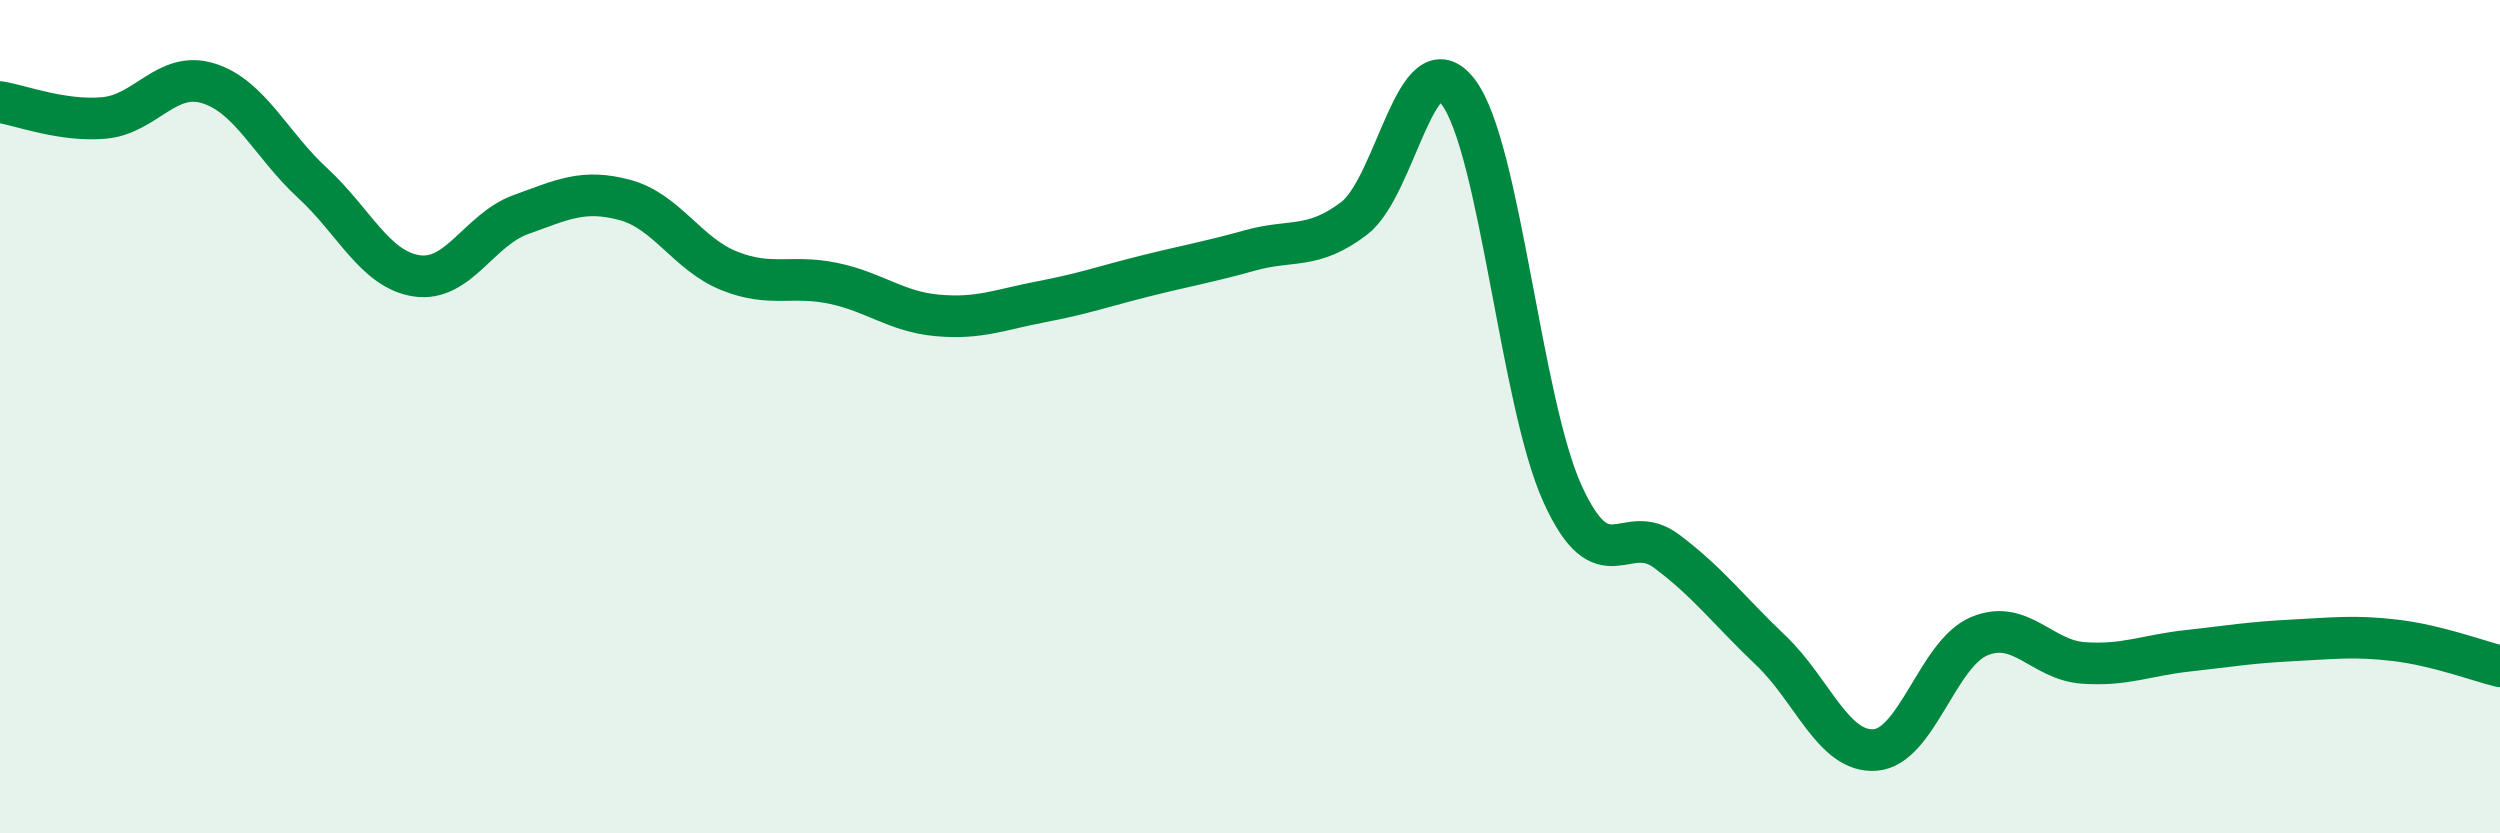
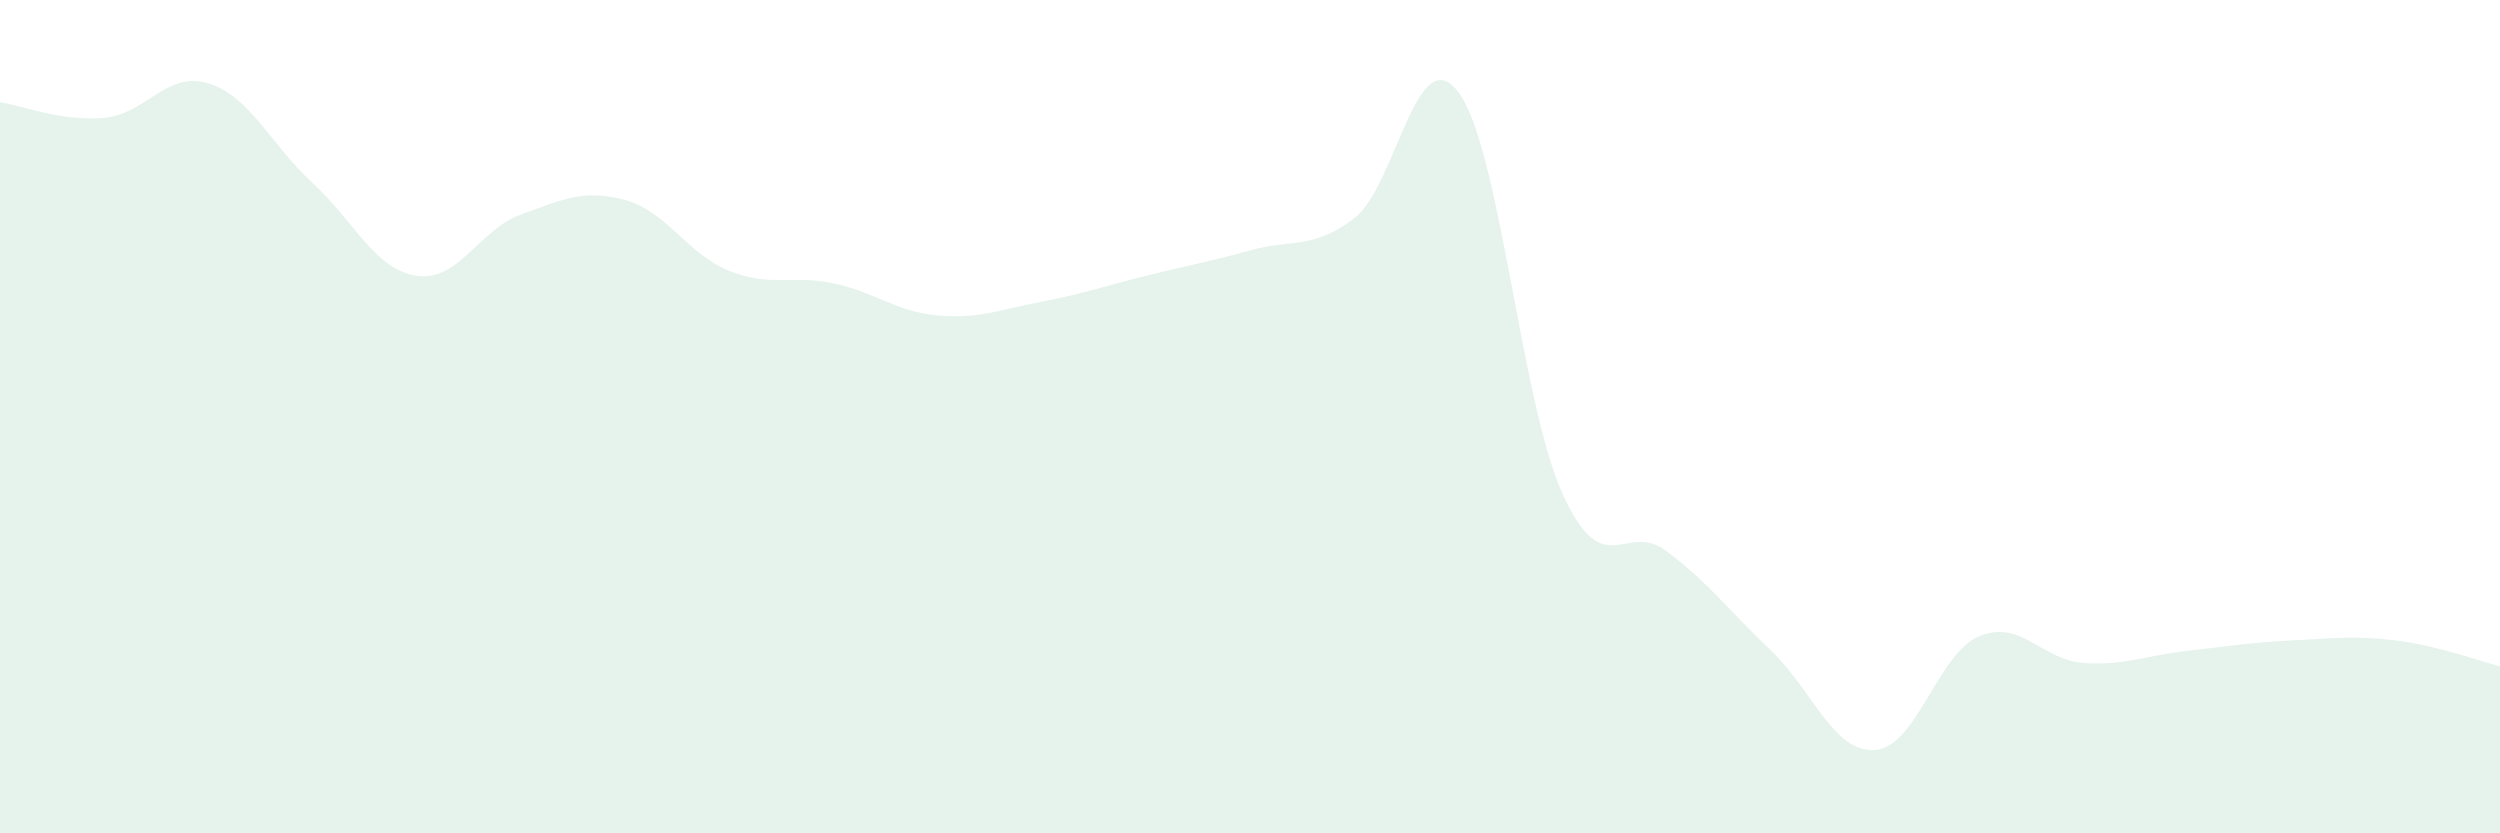
<svg xmlns="http://www.w3.org/2000/svg" width="60" height="20" viewBox="0 0 60 20">
  <path d="M 0,2.45 C 0.5,2.53 1.5,2.92 2.5,2.83 C 3.5,2.74 4,1.69 5,2 C 6,2.31 6.5,3.47 7.5,4.39 C 8.5,5.31 9,6.47 10,6.62 C 11,6.77 11.5,5.51 12.5,5.15 C 13.5,4.79 14,4.53 15,4.8 C 16,5.07 16.5,6.1 17.5,6.5 C 18.5,6.9 19,6.59 20,6.8 C 21,7.01 21.5,7.48 22.5,7.57 C 23.5,7.66 24,7.43 25,7.24 C 26,7.05 26.5,6.87 27.5,6.62 C 28.5,6.37 29,6.29 30,6.01 C 31,5.73 31.5,6 32.5,5.24 C 33.5,4.48 34,0.89 35,2.21 C 36,3.53 36.5,9.65 37.5,11.85 C 38.5,14.05 39,12.48 40,13.23 C 41,13.98 41.5,14.66 42.5,15.61 C 43.5,16.56 44,18.07 45,18 C 46,17.93 46.5,15.69 47.5,15.27 C 48.5,14.85 49,15.84 50,15.91 C 51,15.98 51.5,15.73 52.5,15.62 C 53.5,15.51 54,15.42 55,15.37 C 56,15.32 56.5,15.25 57.5,15.37 C 58.5,15.49 59.5,15.87 60,15.99L60 20L0 20Z" fill="#008740" opacity="0.1" stroke-linecap="round" stroke-linejoin="round" />
-   <path d="M 0,2.45 C 0.5,2.53 1.5,2.92 2.5,2.83 C 3.5,2.74 4,1.69 5,2 C 6,2.31 6.5,3.47 7.5,4.39 C 8.5,5.31 9,6.47 10,6.62 C 11,6.77 11.5,5.51 12.5,5.15 C 13.5,4.79 14,4.53 15,4.8 C 16,5.07 16.5,6.1 17.5,6.5 C 18.5,6.9 19,6.59 20,6.8 C 21,7.01 21.5,7.48 22.5,7.57 C 23.5,7.66 24,7.43 25,7.24 C 26,7.05 26.5,6.87 27.5,6.62 C 28.5,6.37 29,6.29 30,6.01 C 31,5.73 31.5,6 32.5,5.24 C 33.5,4.48 34,0.89 35,2.21 C 36,3.53 36.5,9.65 37.5,11.85 C 38.5,14.05 39,12.48 40,13.23 C 41,13.98 41.5,14.66 42.5,15.61 C 43.5,16.56 44,18.07 45,18 C 46,17.93 46.5,15.69 47.5,15.27 C 48.5,14.85 49,15.84 50,15.91 C 51,15.98 51.5,15.73 52.5,15.62 C 53.5,15.51 54,15.42 55,15.37 C 56,15.32 56.5,15.25 57.5,15.37 C 58.5,15.49 59.5,15.87 60,15.99" stroke="#008740" stroke-width="1" fill="none" stroke-linecap="round" stroke-linejoin="round" />
</svg>